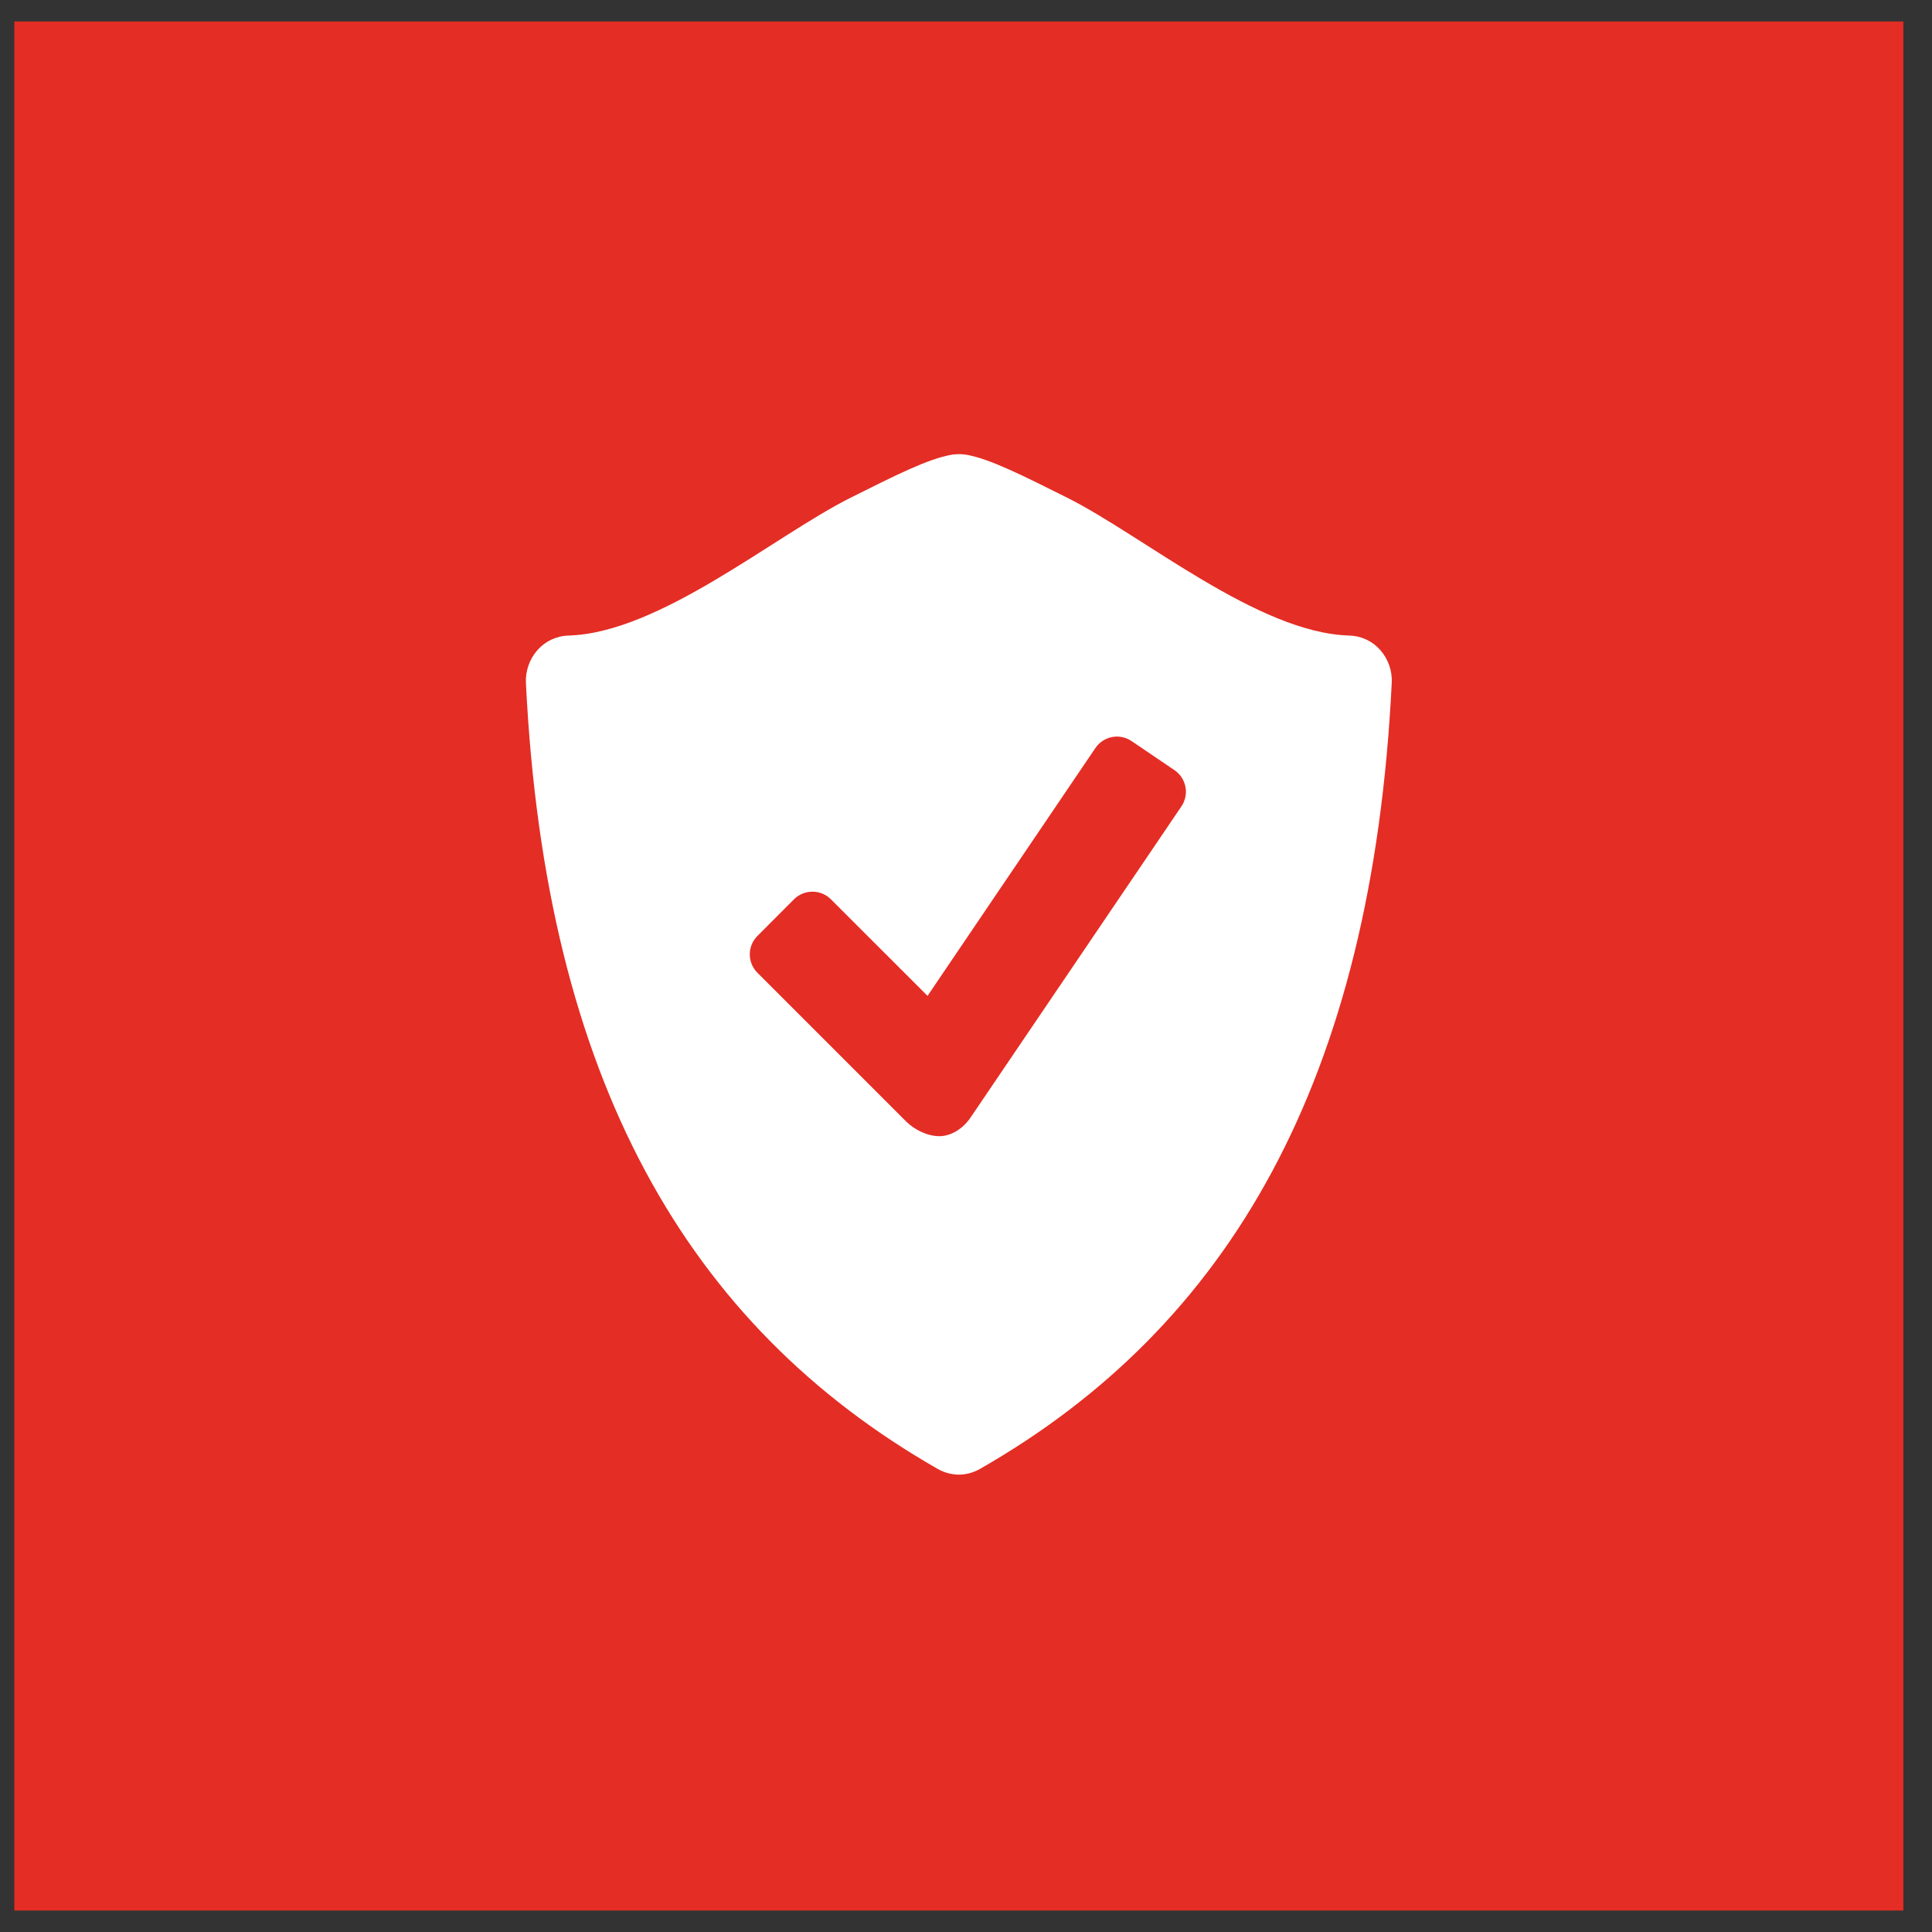
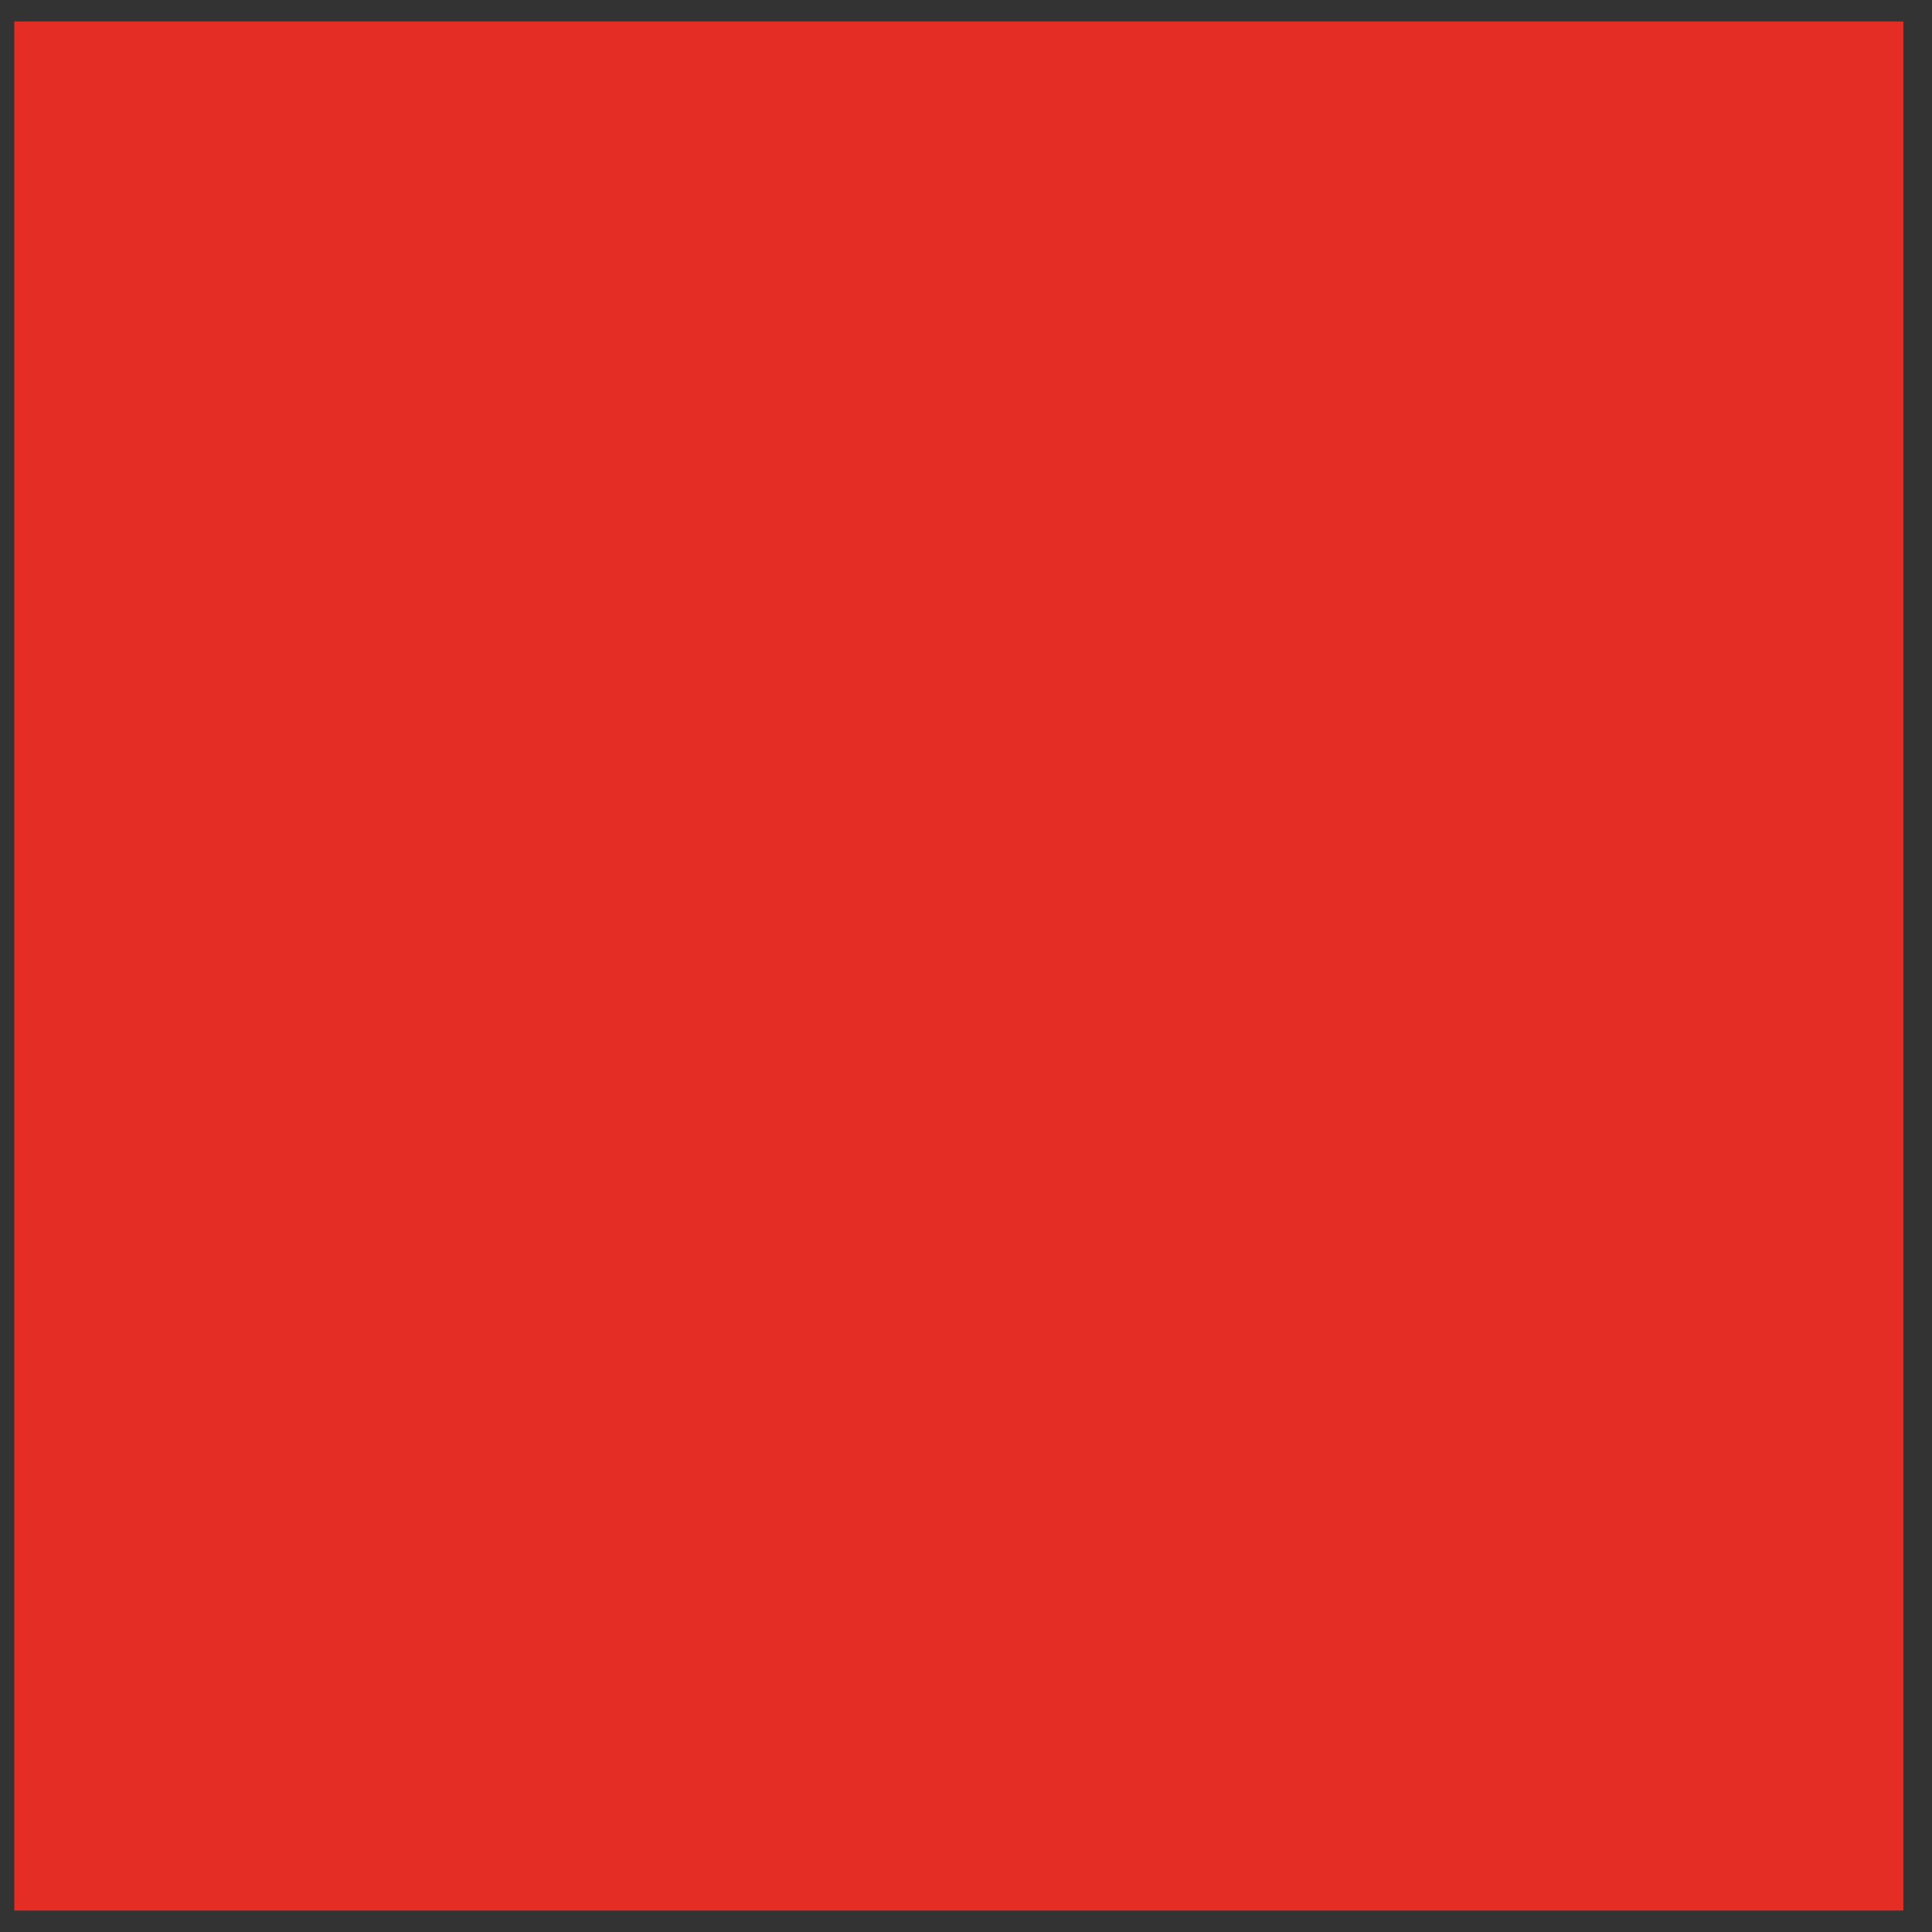
<svg xmlns="http://www.w3.org/2000/svg" width="45" height="45" viewBox="0 0 45 45" fill="none">
  <rect x="0" y="0" width="45" height="45" fill="#333333" stroke="none" />
  <rect width="44" height="44" transform="translate(0.333 0.5)" fill="#E42D24" />
-   <path d="M32.149 15.141C32.059 15.038 31.949 14.955 31.826 14.897C31.702 14.839 31.568 14.807 31.431 14.803C29.313 14.748 26.632 12.483 24.86 11.594C23.765 11.046 23.043 10.685 22.5 10.59C22.39 10.574 22.278 10.574 22.168 10.591C21.625 10.686 20.902 11.047 19.808 11.595C18.036 12.483 15.355 14.748 13.237 14.803C13.1 14.807 12.966 14.84 12.843 14.898C12.719 14.956 12.609 15.039 12.519 15.141C12.332 15.353 12.236 15.629 12.25 15.911C12.705 25.163 16.023 30.889 21.846 34.217C21.998 34.302 22.166 34.347 22.333 34.347C22.5 34.347 22.668 34.302 22.82 34.217C28.643 30.889 31.96 25.163 32.416 15.911C32.432 15.629 32.336 15.352 32.149 15.141ZM27.519 18.78L22.605 26.031C22.429 26.291 22.152 26.464 21.878 26.464C21.604 26.464 21.297 26.313 21.104 26.12L17.641 22.656C17.528 22.543 17.464 22.389 17.464 22.229C17.464 22.068 17.528 21.915 17.641 21.801L18.496 20.944C18.61 20.831 18.764 20.769 18.924 20.769C19.084 20.769 19.237 20.831 19.351 20.944L21.604 23.196L25.516 17.42C25.607 17.288 25.746 17.197 25.904 17.167C26.061 17.137 26.224 17.171 26.356 17.261L27.358 17.94C27.49 18.03 27.581 18.169 27.611 18.327C27.642 18.484 27.608 18.647 27.519 18.78Z" fill="white" />
</svg>